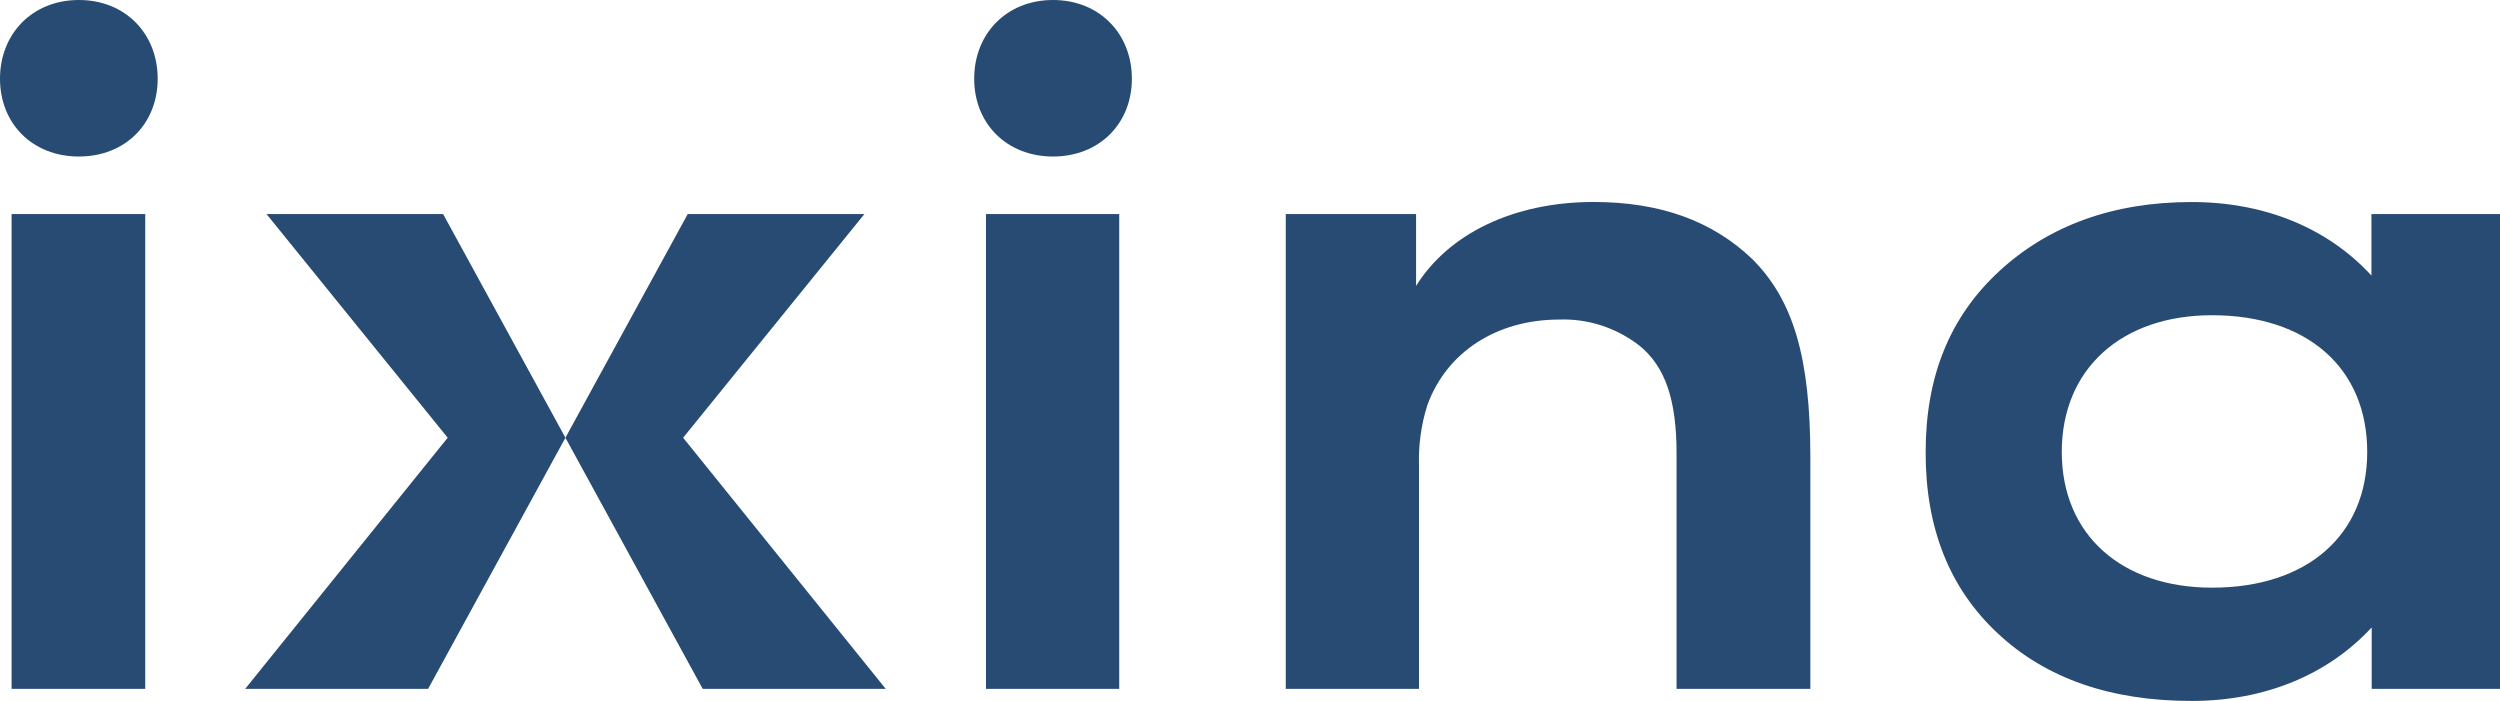
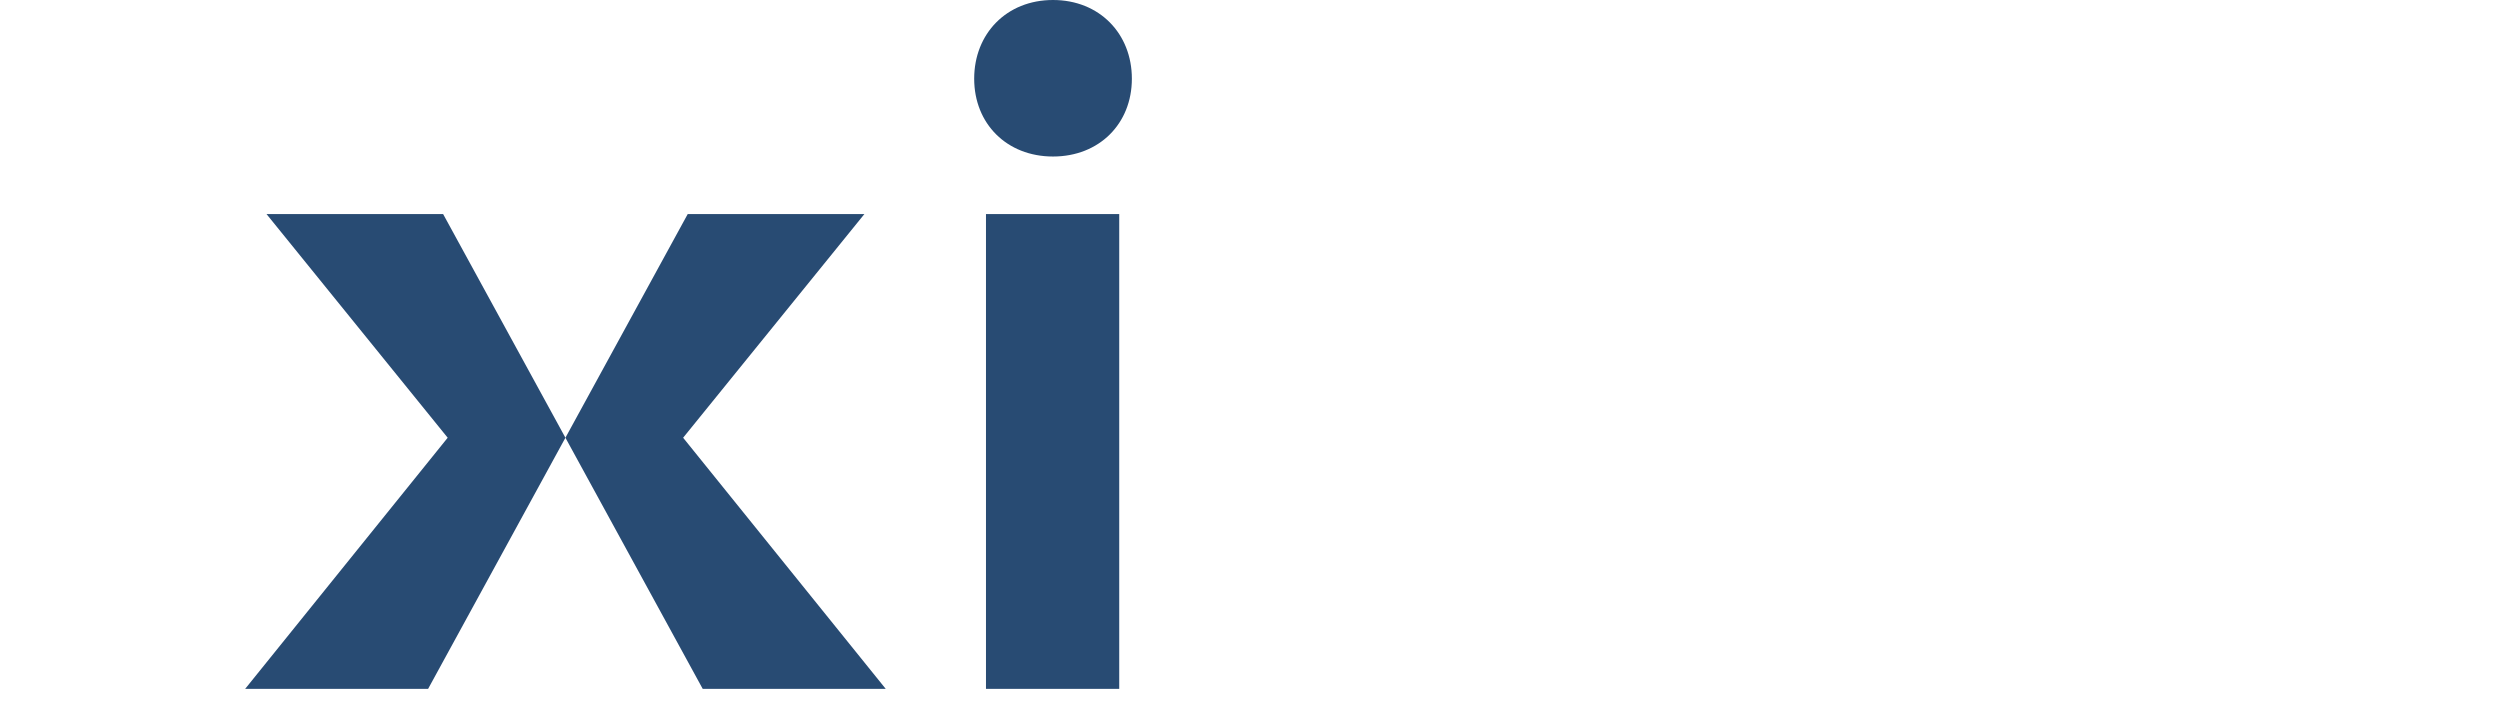
<svg xmlns="http://www.w3.org/2000/svg" width="107" height="30" viewBox="0 0 107 30" fill="none">
-   <path d="M0 3.369C0 1.444 1.386 0 3.376 0C5.366 0 6.749 1.444 6.749 3.369C6.749 5.294 5.363 6.699 3.376 6.699C1.389 6.699 0 5.294 0 3.369ZM0.496 29.483V9.161H6.216V29.483H0.496Z" fill="#284B73" />
  <path d="M41.695 3.369C41.695 1.444 43.078 0 45.069 0C47.059 0 48.444 1.444 48.444 3.369C48.444 5.294 47.047 6.699 45.069 6.699C43.09 6.699 41.695 5.294 41.695 3.369ZM42.2 29.483V9.161H47.903V29.483H42.2Z" fill="#284B73" />
-   <path d="M55.031 29.483V9.161H60.608V12.236C61.994 10.014 64.766 8.645 68.21 8.645C71.062 8.645 73.291 9.458 74.996 11.086C76.739 12.827 77.483 15.269 77.483 19.561V29.483H71.757V19.416C71.757 17.084 71.261 15.676 70.161 14.788C69.174 14.025 67.967 13.633 66.739 13.677C64.039 13.677 61.906 15.085 61.09 17.342C60.826 18.177 60.705 19.054 60.734 19.933V29.483H55.031Z" fill="#284B73" />
-   <path d="M85.509 27.113C83.439 25.188 82.409 22.597 82.418 19.342C82.418 16.122 83.448 13.567 85.555 11.618C87.662 9.669 90.422 8.647 93.798 8.647C96.935 8.647 99.624 9.758 101.497 11.793V9.161H107.003V29.483H101.508V26.854C99.626 28.889 96.926 30 93.81 30C90.34 30.003 87.568 29.038 85.509 27.113ZM101.317 19.342C101.317 15.75 98.751 13.492 94.674 13.492C90.802 13.492 88.244 15.789 88.244 19.342C88.244 22.894 90.81 25.152 94.674 25.152C98.76 25.152 101.317 22.894 101.317 19.342Z" fill="#284B73" />
  <path d="M36.997 9.161L29.238 18.735L37.909 29.483H30.076L24.2 18.735L29.435 9.161H36.997Z" fill="#284B73" />
  <path d="M11.406 9.161L19.161 18.735L10.493 29.483H18.323L24.2 18.735L18.965 9.161H11.406Z" fill="#284B73" />
</svg>